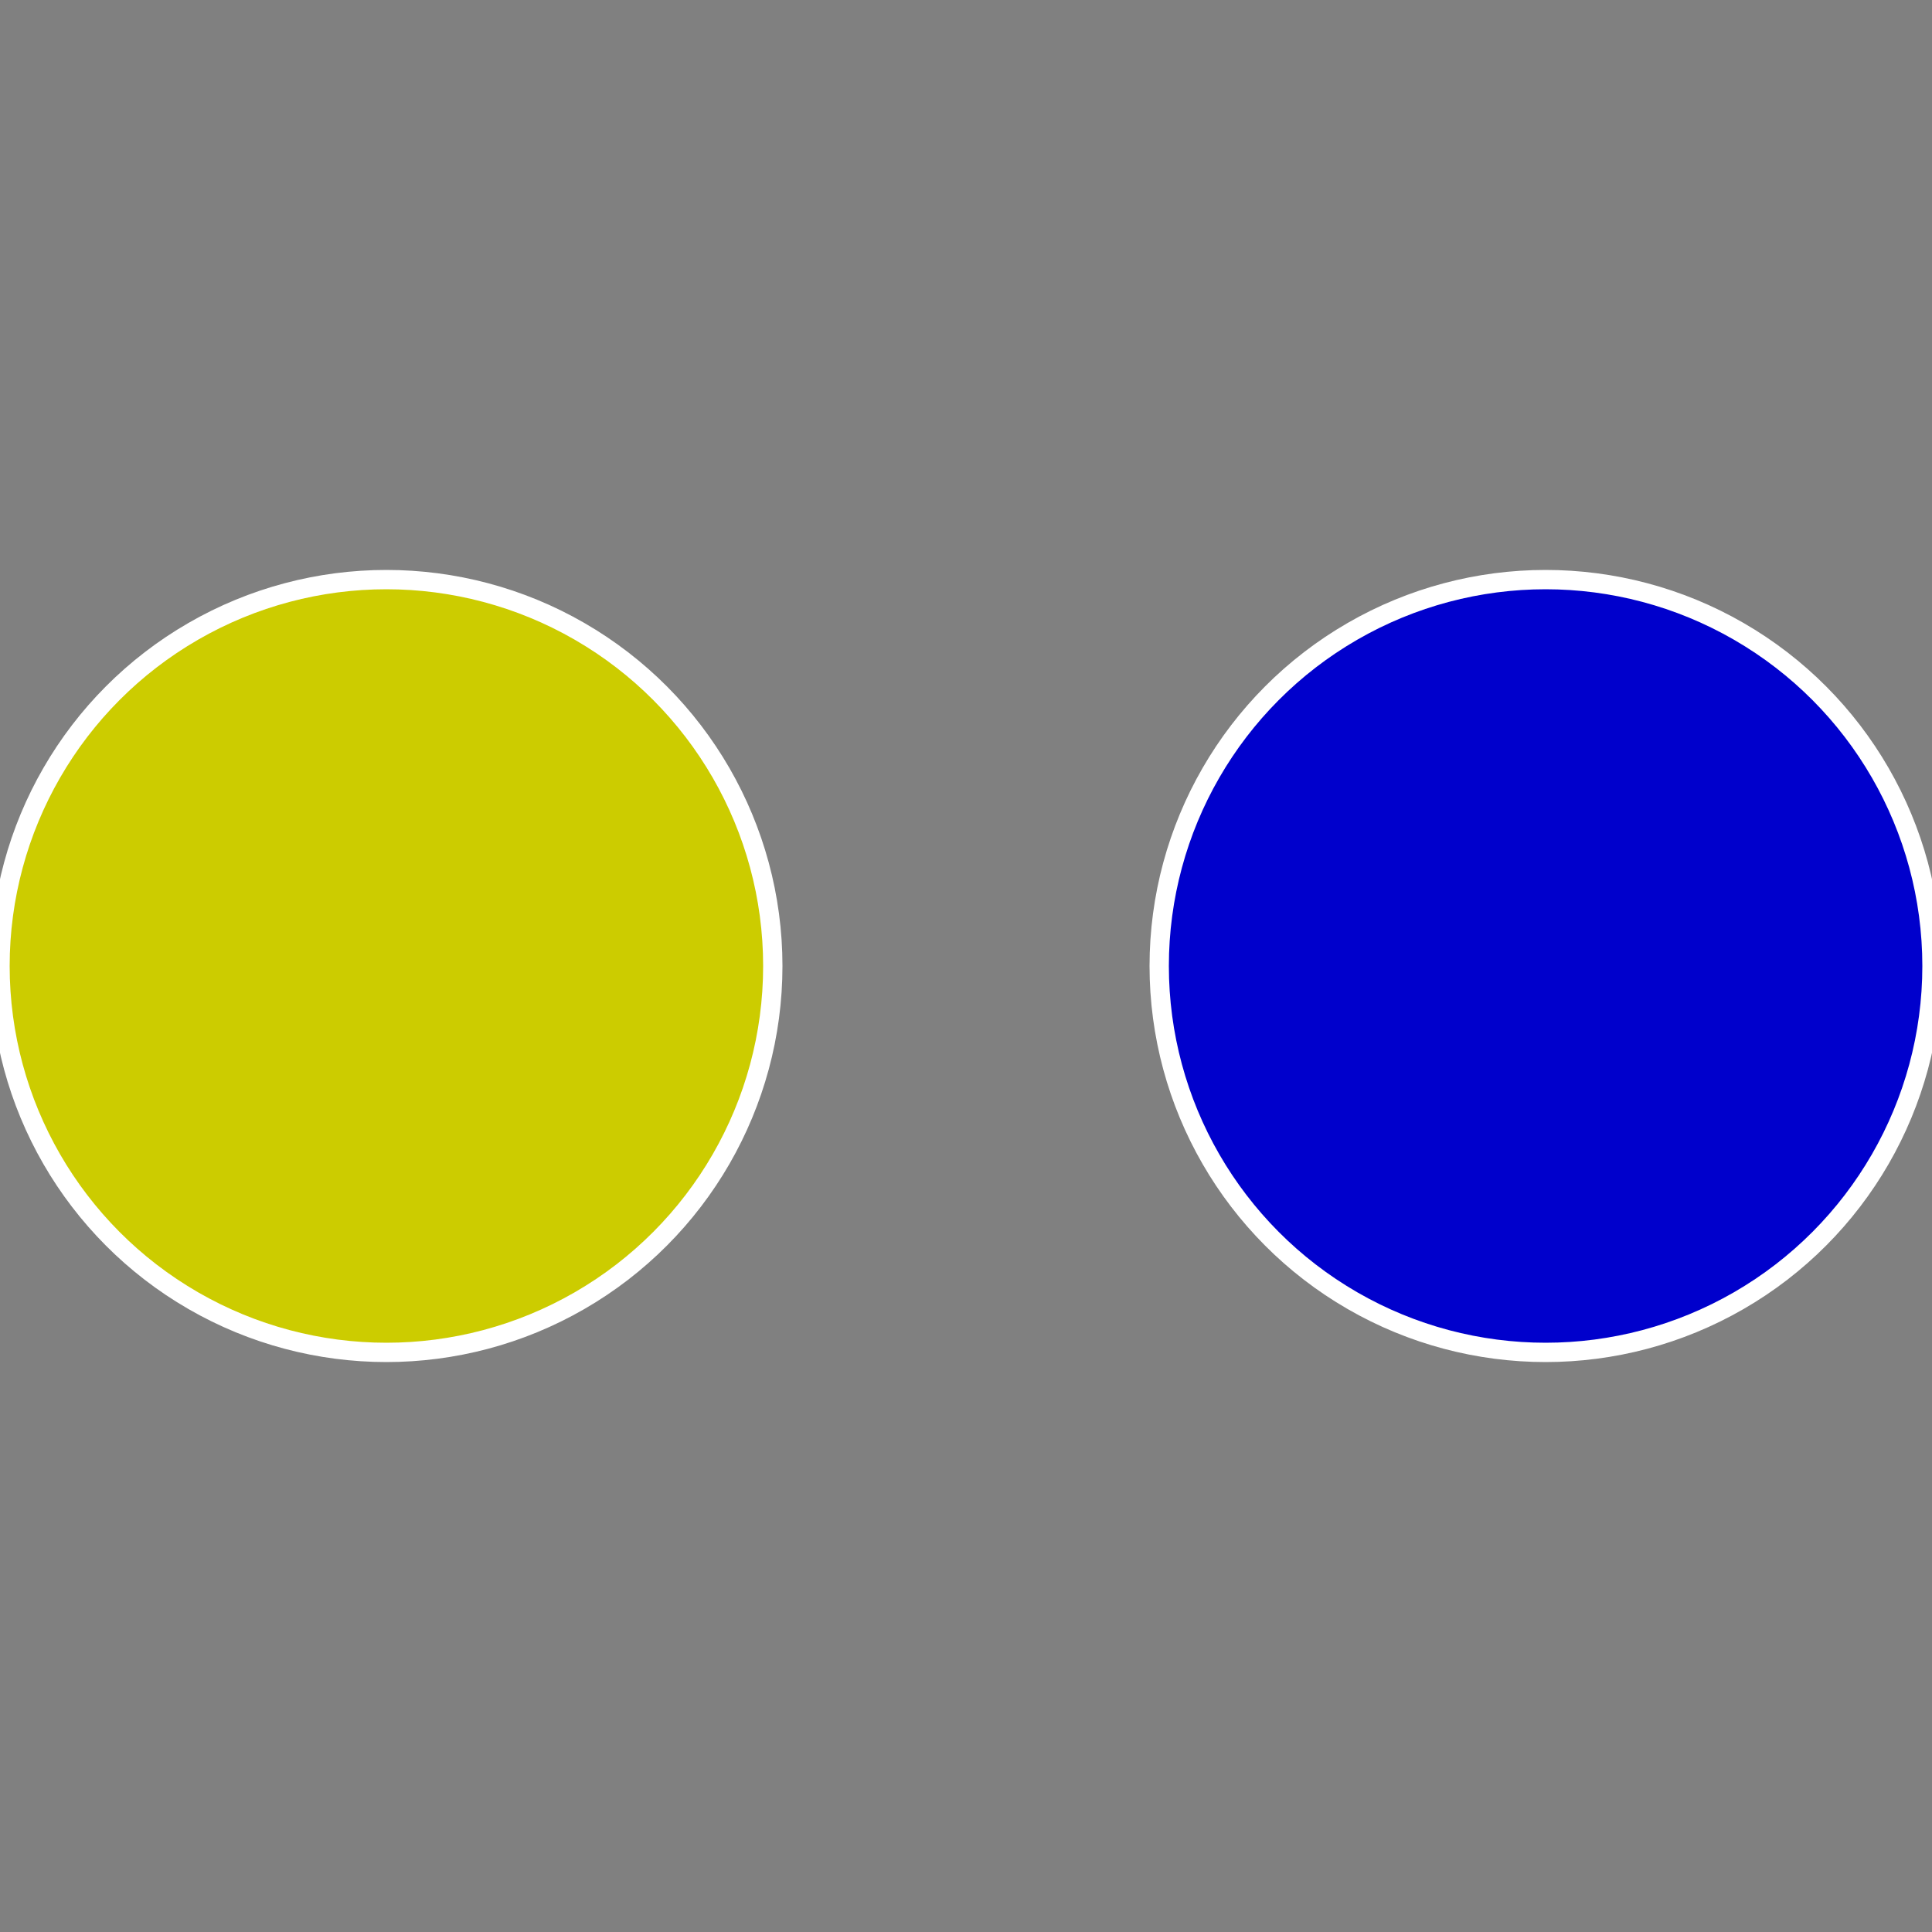
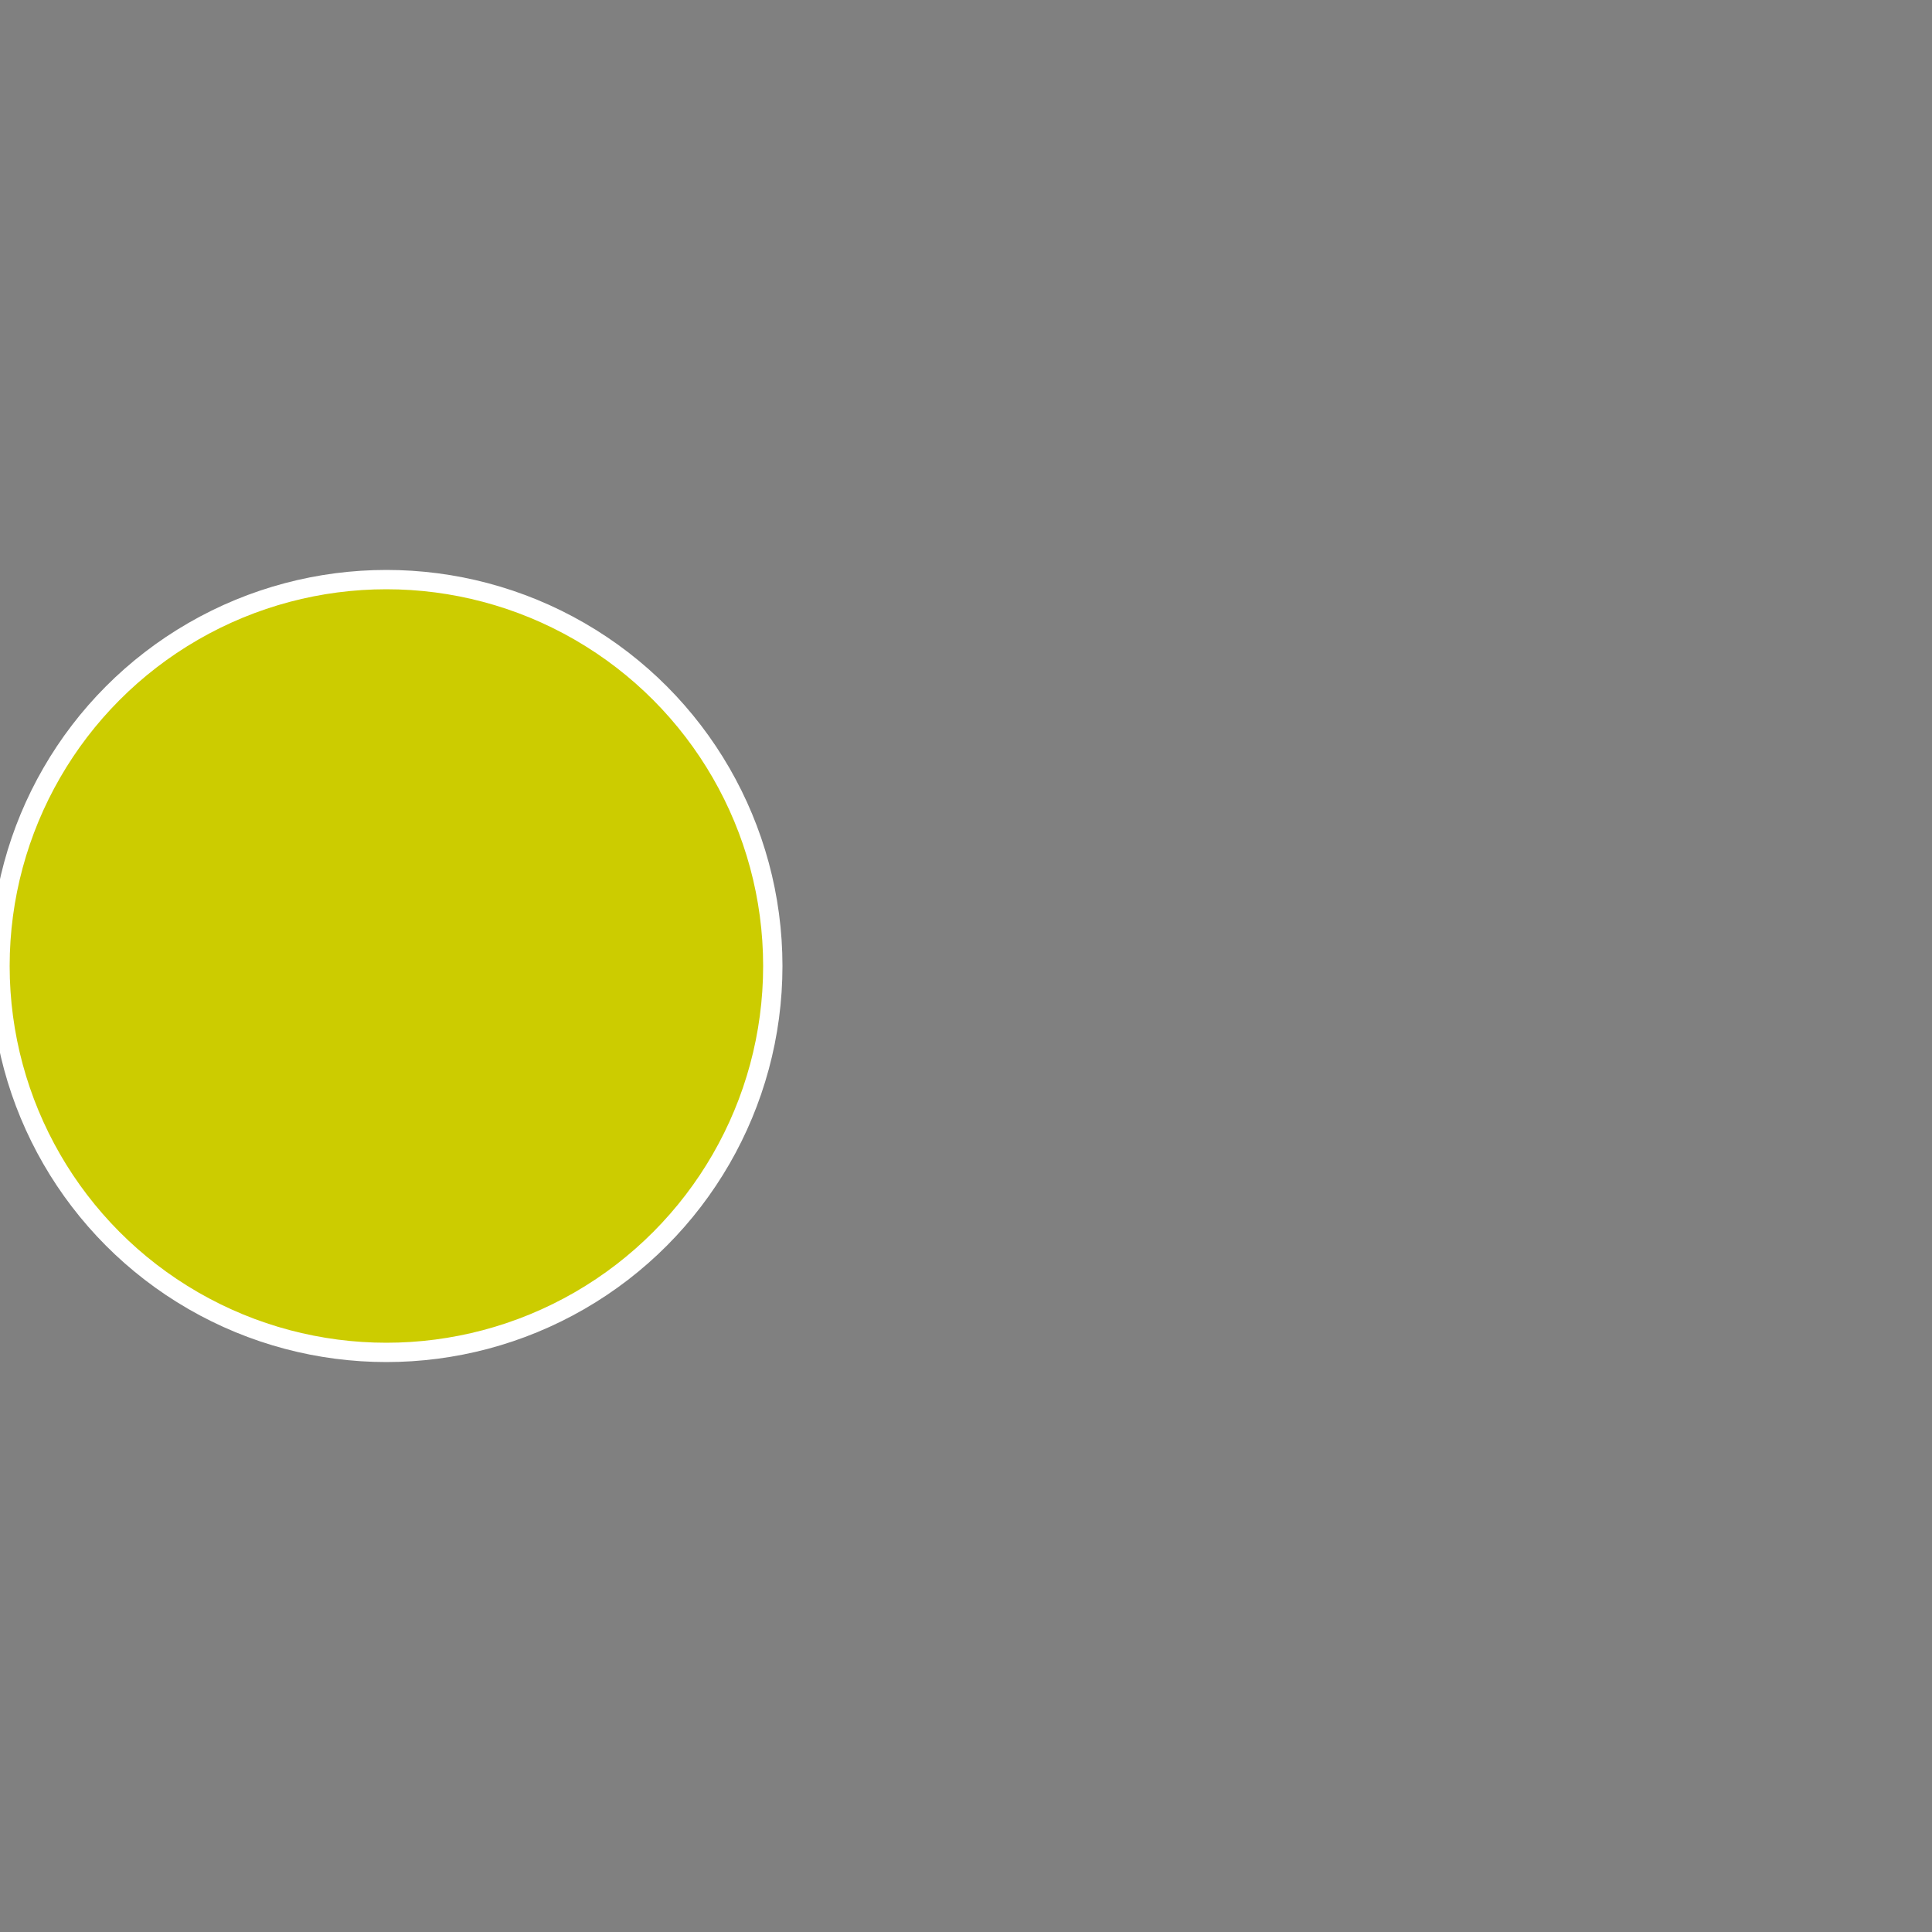
<svg xmlns="http://www.w3.org/2000/svg" width="500" height="500" viewBox="-1 -1 2 2">
  <rect x="-1" y="-1" width="2" height="2" fill="#808080" stroke="none" />
-   <circle cx="0.6" cy="0" r="0.4" fill="#0000cc" stroke="#fff" stroke-width="1%" />
  <circle cx="-0.6" cy="7.3478807948841E-17" r="0.4" fill="#cccc00" stroke="#fff" stroke-width="1%" />
</svg>